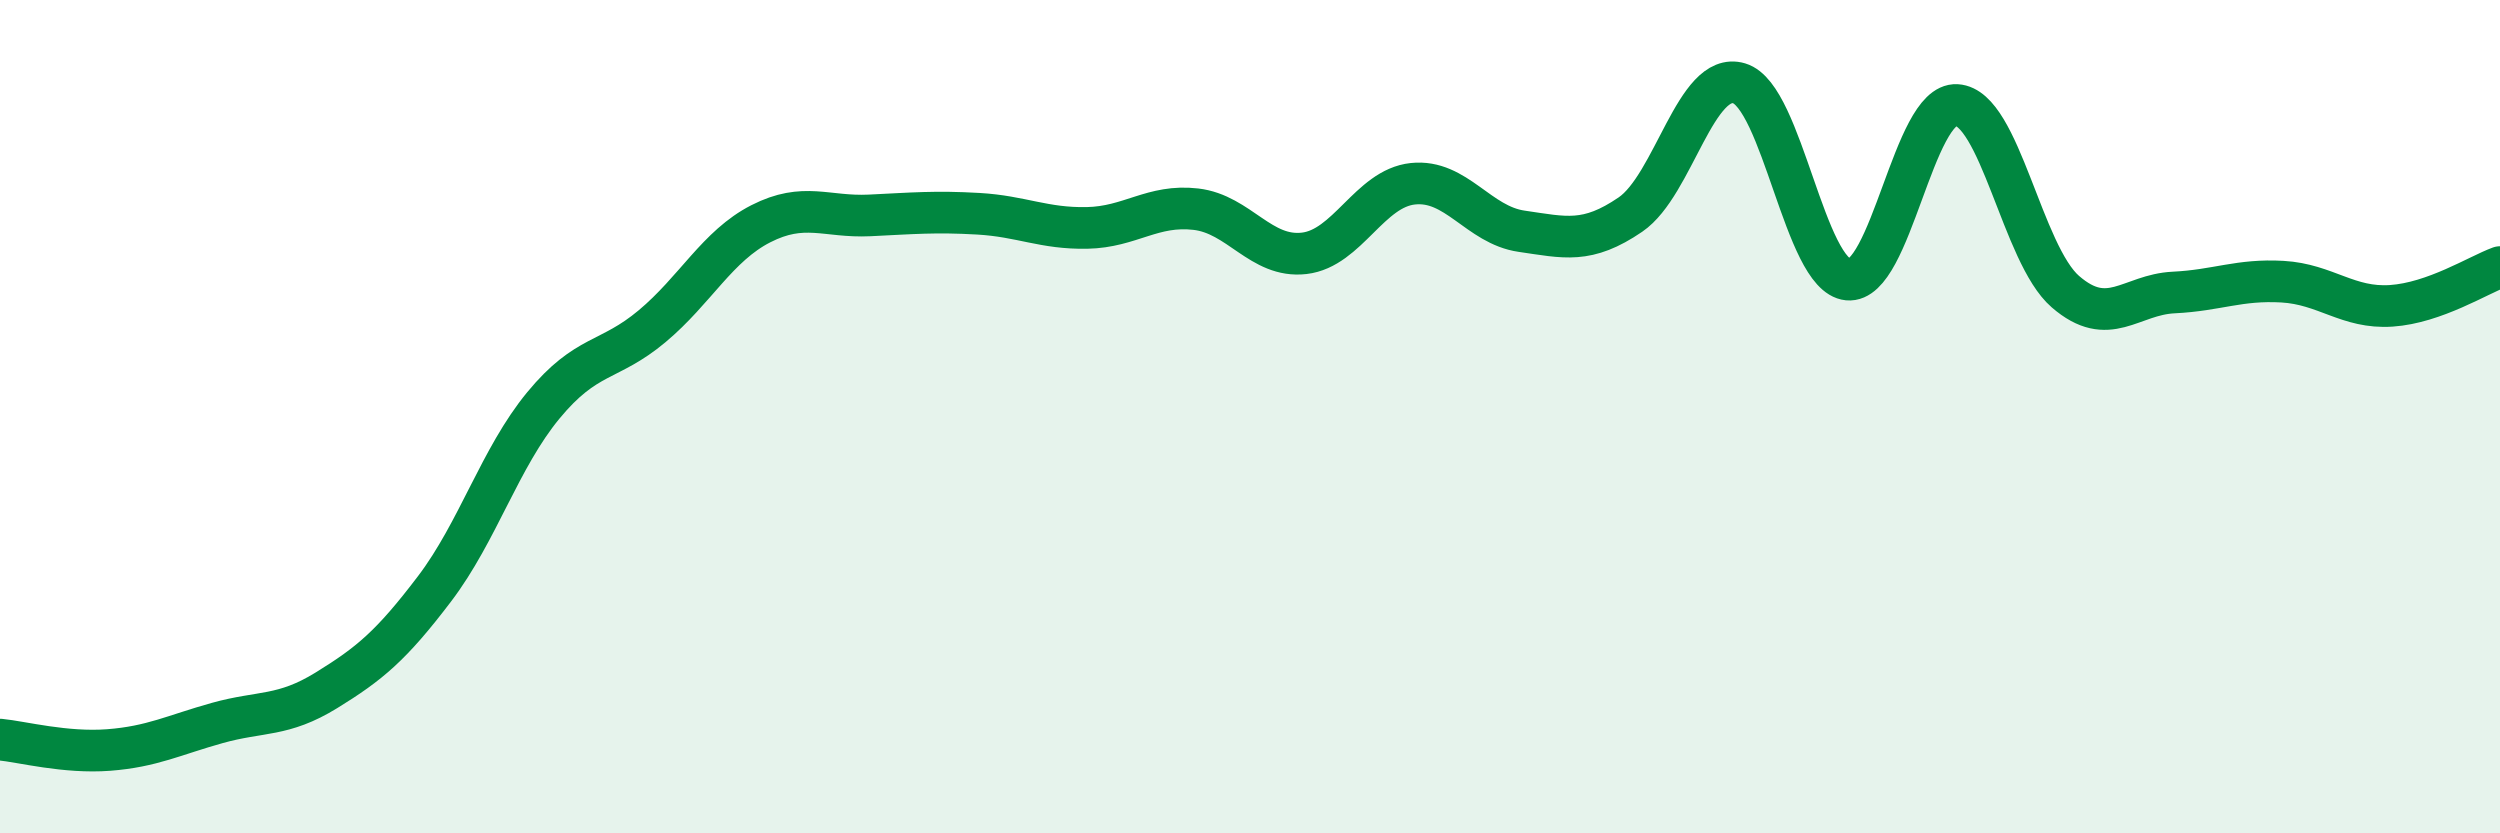
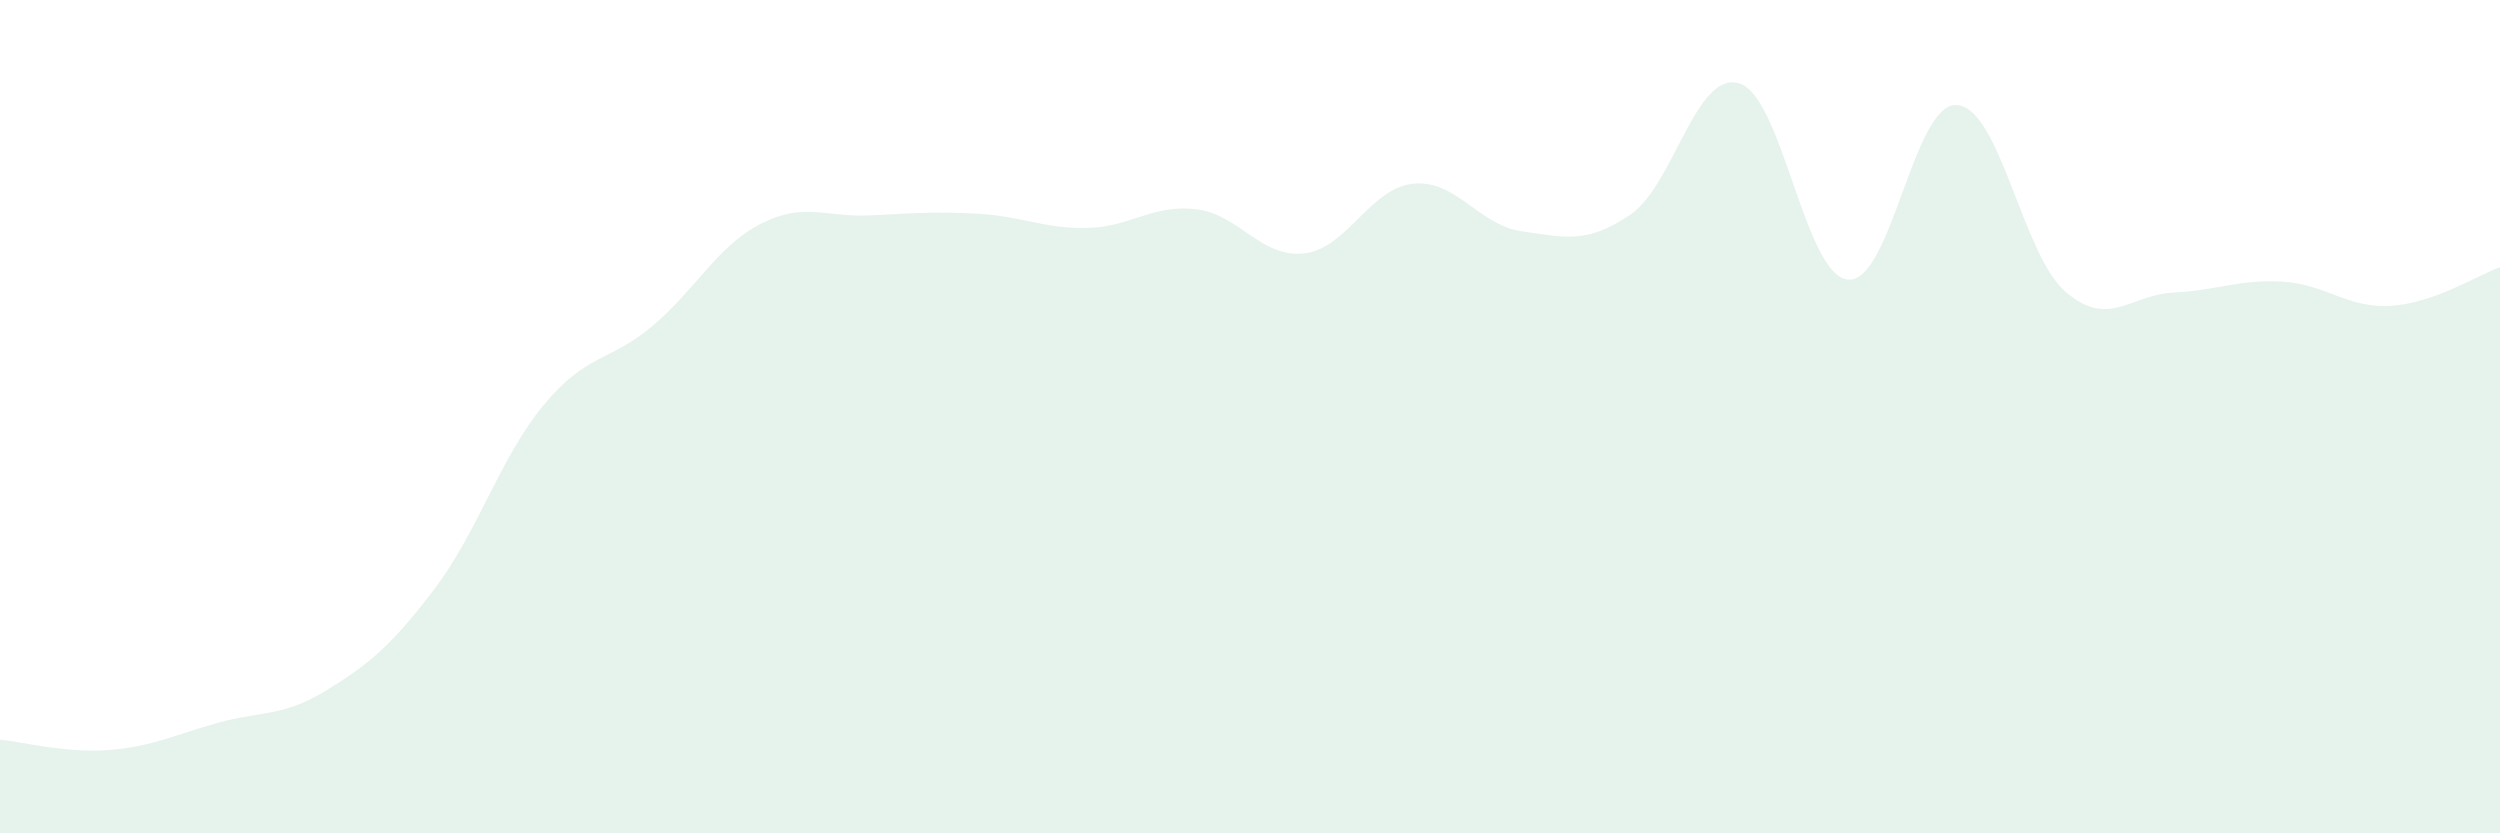
<svg xmlns="http://www.w3.org/2000/svg" width="60" height="20" viewBox="0 0 60 20">
  <path d="M 0,17.75 C 0.52,17.8 1.57,18.08 2.61,18 C 3.65,17.92 4.18,17.64 5.22,17.35 C 6.26,17.06 6.79,17.21 7.83,16.57 C 8.87,15.93 9.39,15.5 10.43,14.13 C 11.47,12.76 12,10.99 13.04,9.73 C 14.08,8.47 14.61,8.7 15.65,7.83 C 16.69,6.96 17.22,5.9 18.26,5.37 C 19.3,4.84 19.83,5.22 20.87,5.17 C 21.91,5.12 22.44,5.07 23.48,5.13 C 24.52,5.19 25.05,5.49 26.09,5.47 C 27.13,5.45 27.66,4.9 28.7,5.02 C 29.74,5.14 30.26,6.2 31.3,6.08 C 32.34,5.96 32.87,4.52 33.91,4.41 C 34.95,4.3 35.48,5.4 36.52,5.55 C 37.56,5.7 38.09,5.86 39.13,5.15 C 40.17,4.44 40.7,1.69 41.74,2 C 42.78,2.31 43.31,6.61 44.35,6.71 C 45.39,6.81 45.92,2.46 46.96,2.52 C 48,2.58 48.53,6.1 49.57,7 C 50.61,7.9 51.13,7.07 52.17,7.02 C 53.21,6.97 53.74,6.7 54.78,6.76 C 55.82,6.82 56.35,7.41 57.39,7.34 C 58.43,7.27 59.48,6.6 60,6.41L60 20L0 20Z" fill="#008740" opacity="0.1" stroke-linecap="round" stroke-linejoin="round" />
-   <path d="M 0,17.75 C 0.52,17.8 1.57,18.08 2.61,18 C 3.65,17.92 4.18,17.64 5.22,17.35 C 6.26,17.06 6.79,17.21 7.83,16.57 C 8.87,15.93 9.39,15.5 10.43,14.13 C 11.47,12.76 12,10.99 13.04,9.73 C 14.08,8.47 14.61,8.7 15.65,7.83 C 16.69,6.96 17.22,5.9 18.26,5.37 C 19.3,4.84 19.83,5.22 20.87,5.17 C 21.91,5.12 22.44,5.07 23.48,5.13 C 24.52,5.19 25.05,5.49 26.09,5.47 C 27.13,5.45 27.66,4.9 28.7,5.02 C 29.74,5.14 30.26,6.2 31.3,6.08 C 32.34,5.96 32.87,4.52 33.91,4.41 C 34.95,4.3 35.48,5.4 36.52,5.55 C 37.56,5.7 38.09,5.86 39.13,5.15 C 40.17,4.44 40.7,1.69 41.74,2 C 42.78,2.31 43.31,6.61 44.35,6.71 C 45.39,6.81 45.92,2.46 46.96,2.52 C 48,2.58 48.53,6.1 49.57,7 C 50.61,7.9 51.13,7.07 52.17,7.02 C 53.21,6.97 53.74,6.7 54.78,6.76 C 55.82,6.82 56.35,7.41 57.39,7.34 C 58.43,7.27 59.48,6.6 60,6.41" stroke="#008740" stroke-width="1" fill="none" stroke-linecap="round" stroke-linejoin="round" />
</svg>